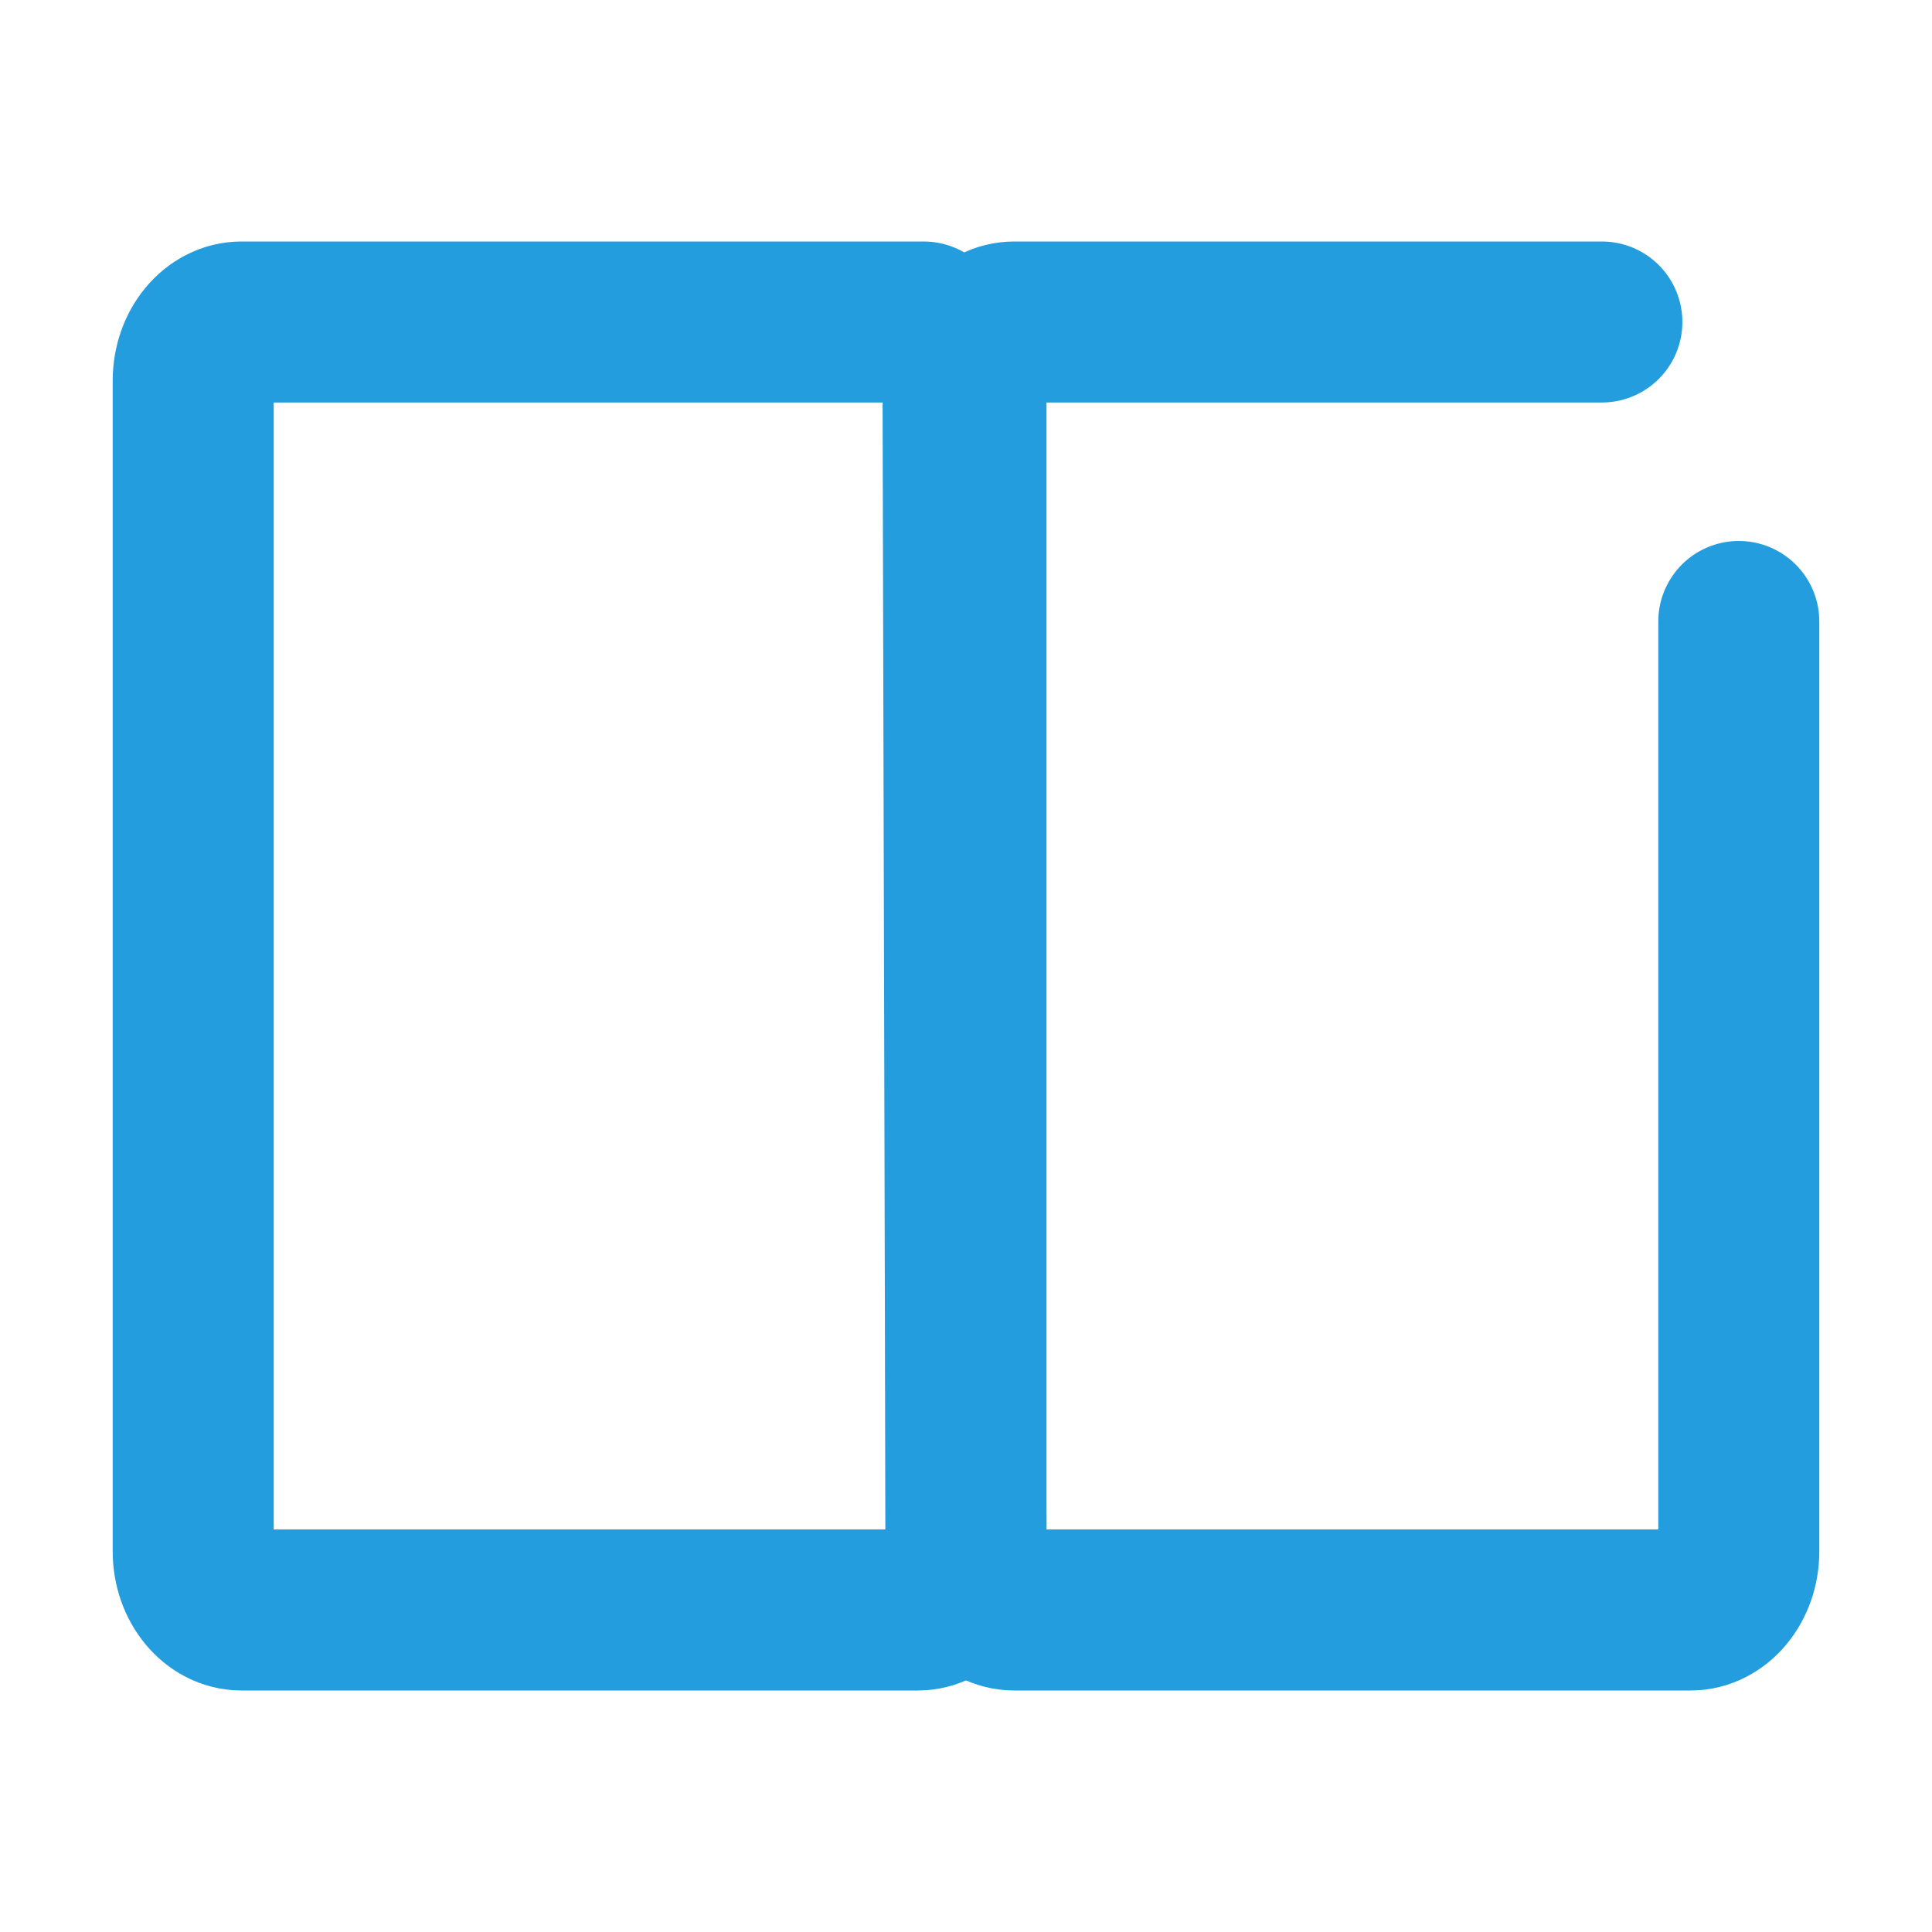
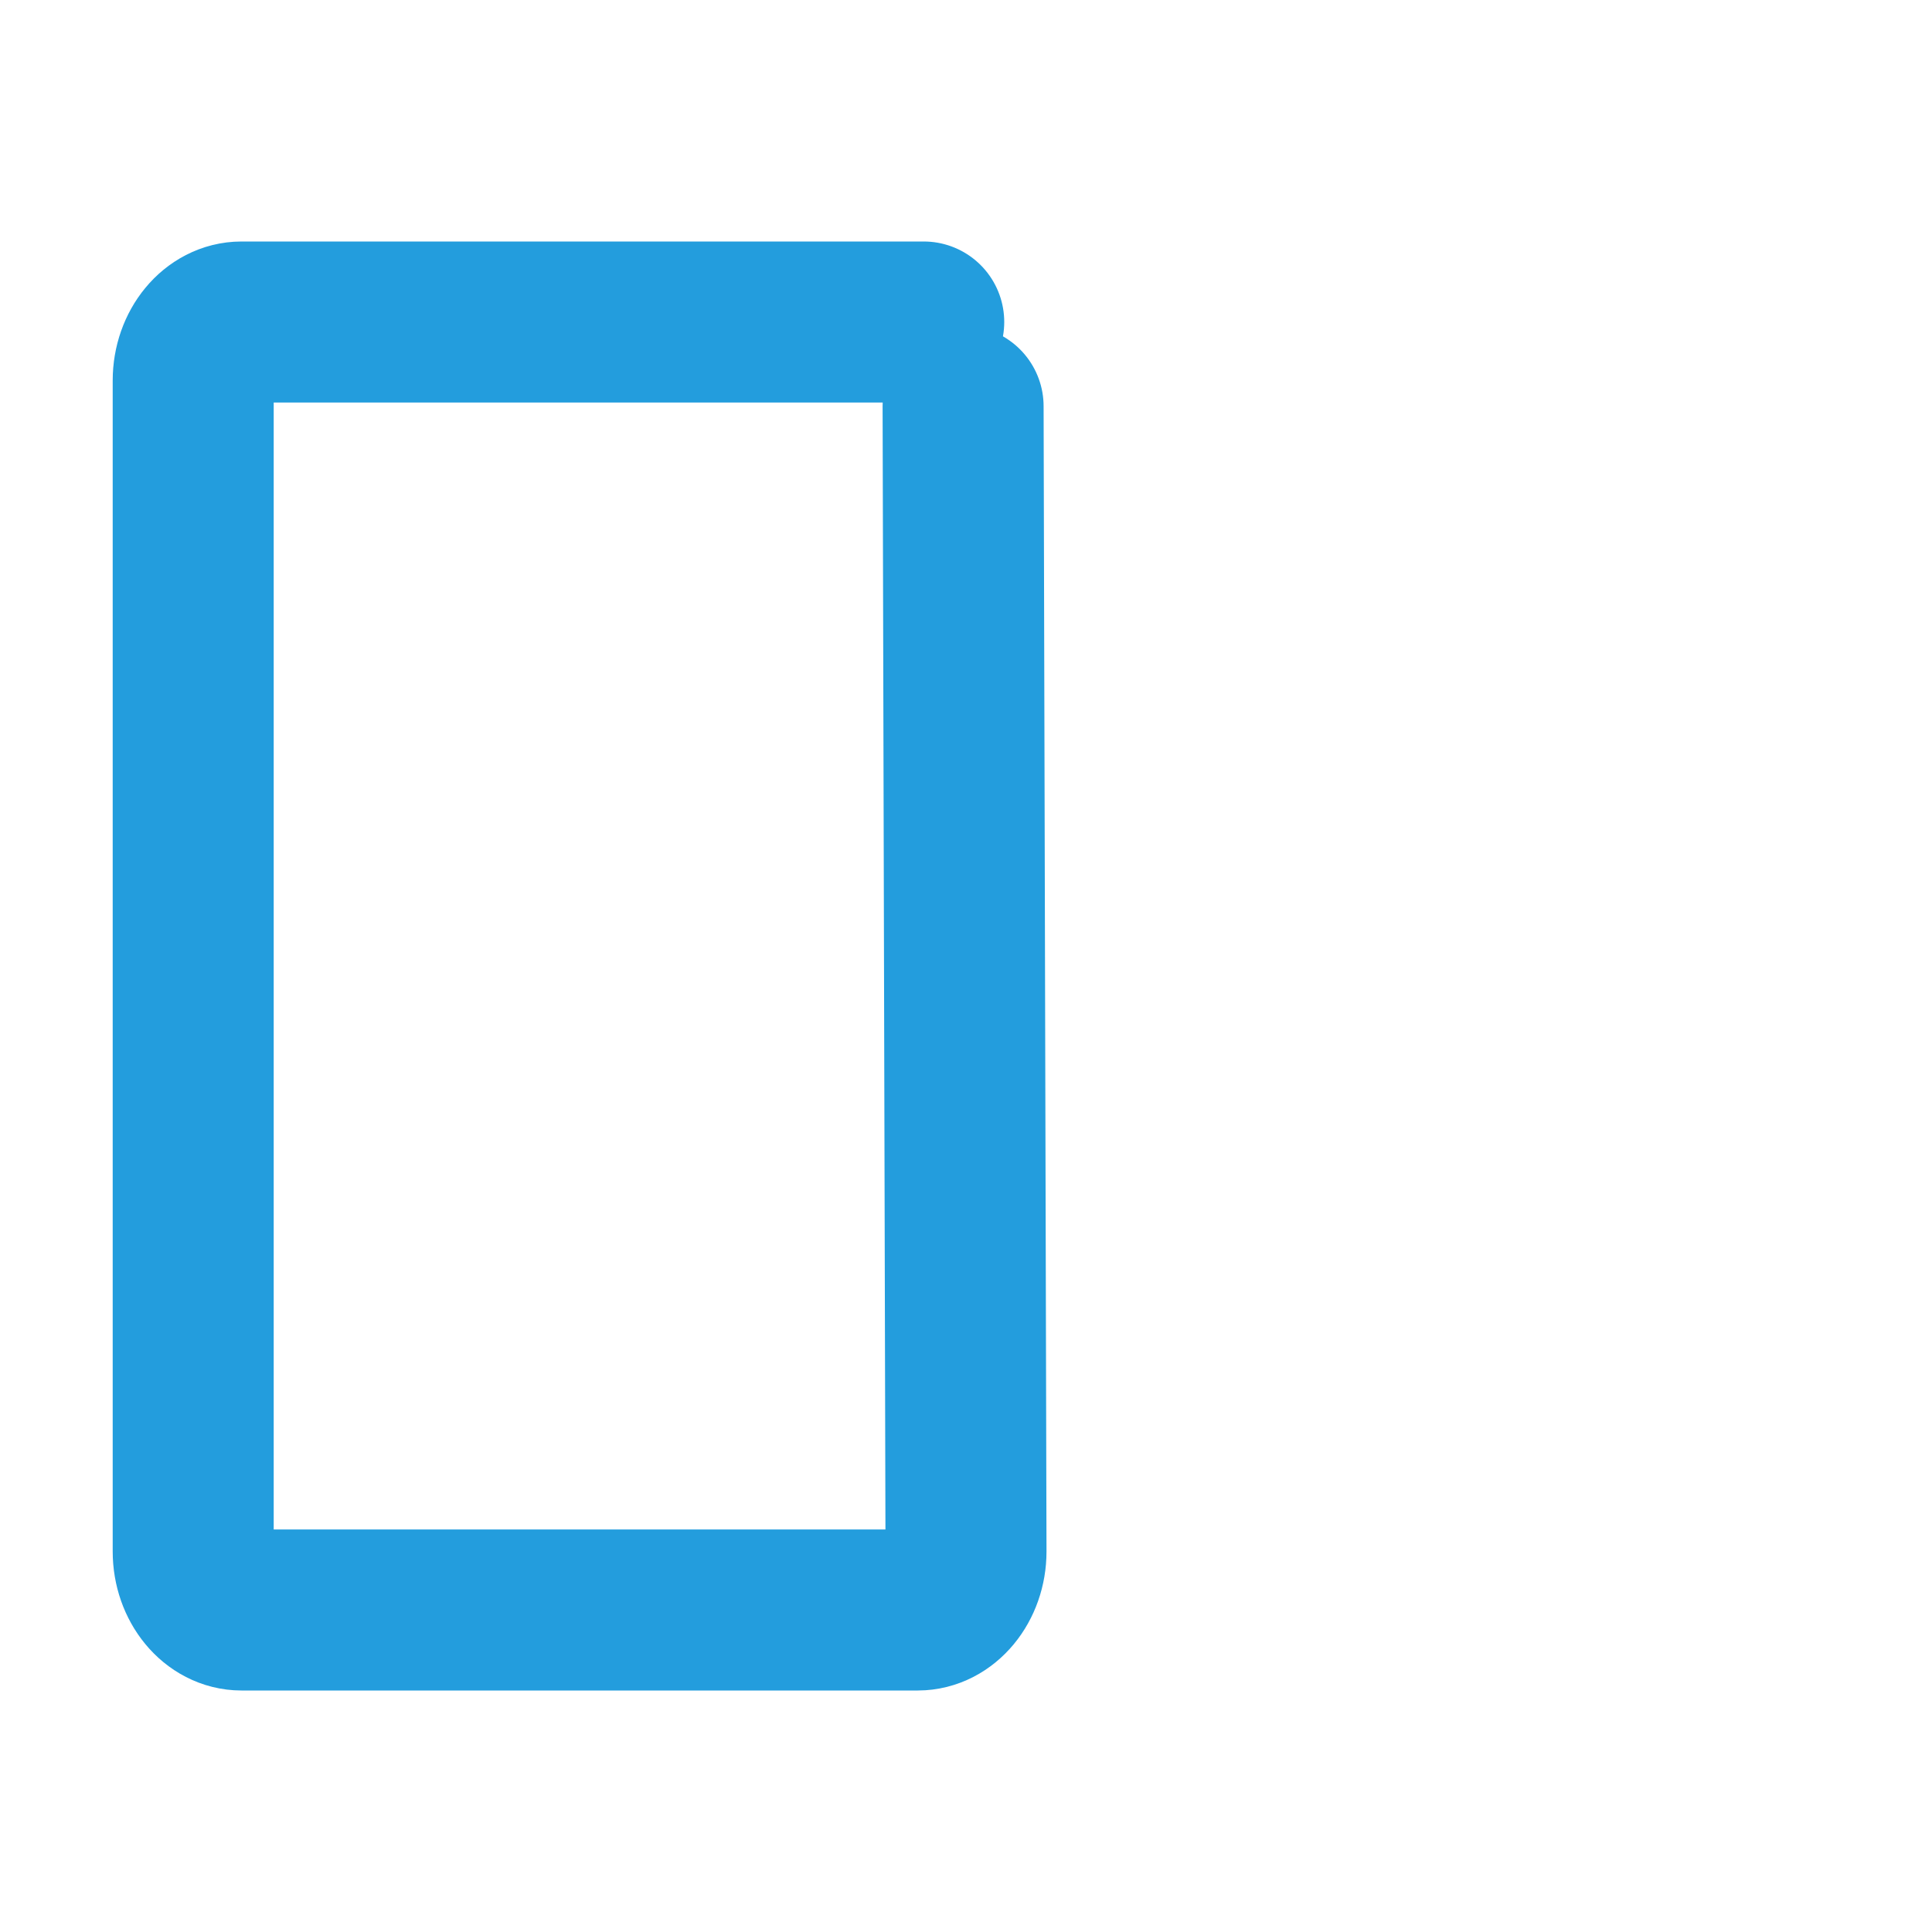
<svg xmlns="http://www.w3.org/2000/svg" width="24" height="24" viewBox="0 0 24 24" fill="none">
  <path d="M11.964 5.047L12 19.273C12 19.673 11.73 20 11.4 20H3C2.67 20 2.4 19.673 2.4 19.273V4.727C2.4 4.327 2.67 4 3 4H11.475" stroke="#239DDD" stroke-width="2" stroke-linecap="round" stroke-linejoin="round" />
-   <path d="M21.6 7.72V19.273C21.6 19.673 21.33 20 21 20H12.6C12.27 20 12 19.673 12 19.273V4.727C12 4.327 12.27 4 12.6 4H19.899" stroke="#239DDD" stroke-width="2" stroke-linecap="round" stroke-linejoin="round" />
</svg>